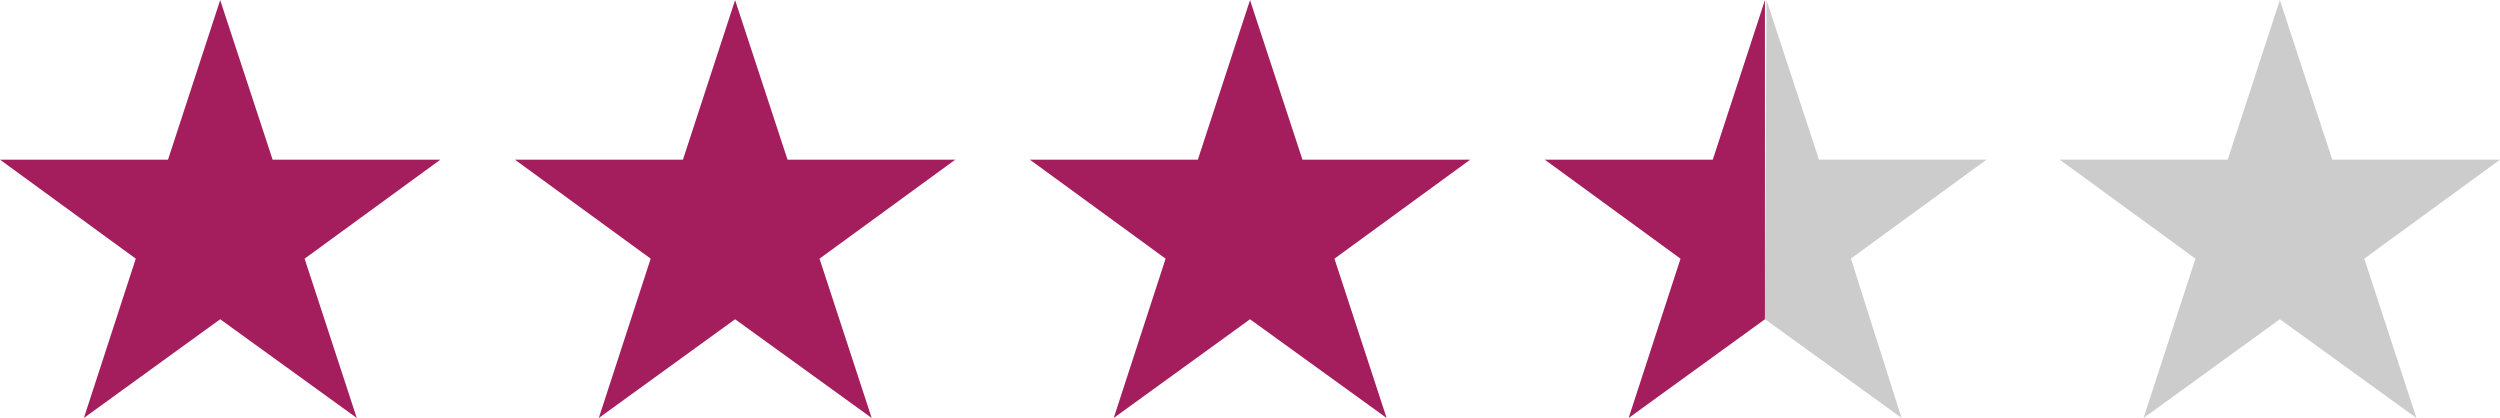
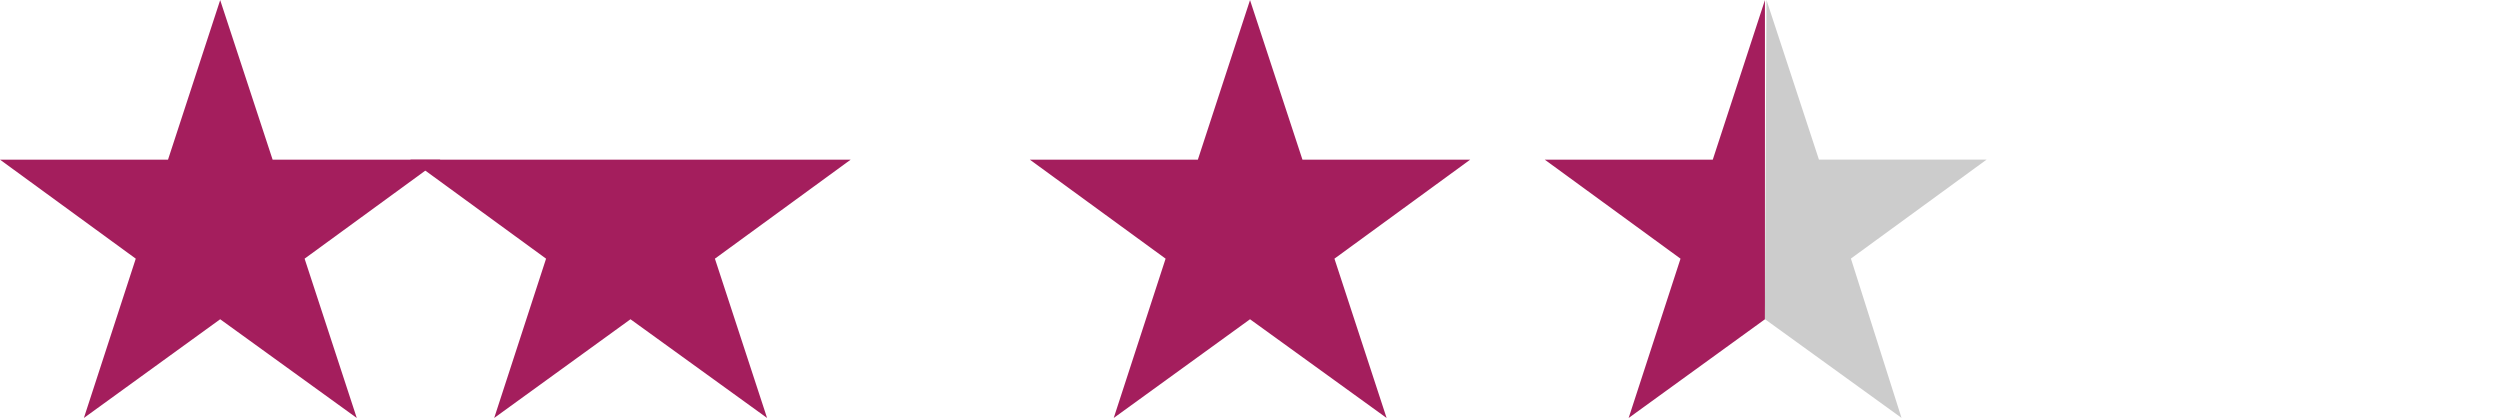
<svg xmlns="http://www.w3.org/2000/svg" id="svg11970" height="8.213mm" width="49.135mm" version="1.1" viewBox="0 0 174.102 29.102">
  <g id="layer1" transform="translate(-427.23 -546.38)">
    <g fill="#a41e5d">
      <path id="path4151" d="m427.23 557.5h11.699l3.633-11.113 3.652 11.113h11.68l-9.453 6.894 3.633 11.094-9.512-6.875-9.492 6.875 3.613-11.094-9.453-6.894z" />
-       <path id="path4153" d="m463.09 557.5h11.699l3.633-11.113 3.652 11.113h11.68l-9.453 6.894 3.633 11.094-9.512-6.875-9.492 6.875 3.613-11.094-9.453-6.894z" />
+       <path id="path4153" d="m463.09 557.5h11.699h11.68l-9.453 6.894 3.633 11.094-9.512-6.875-9.492 6.875 3.613-11.094-9.453-6.894z" />
      <path id="path4155" d="m498.95 557.5h11.699l3.633-11.113 3.652 11.113h11.68l-9.453 6.894 3.633 11.094-9.512-6.875-9.492 6.875 3.613-11.094-9.453-6.894z" />
      <path id="path4157" d="m534.81 557.5h11.699l3.633-11.113v22.227l-9.492 6.875 3.613-11.094z" />
    </g>
-     <path id="path4159" d="m570.67 557.5h11.699l3.633-11.113 3.652 11.113h11.68l-9.453 6.894 3.633 11.094-9.512-6.875-9.492 6.875 3.613-11.094-9.453-6.894z" fill="#ccc" />
    <path id="path4169" d="m550.25 546.38 3.652 11.113h11.68l-9.453 6.894 3.524 11.094-9.512-6.875z" fill="#ccc" />
  </g>
</svg>